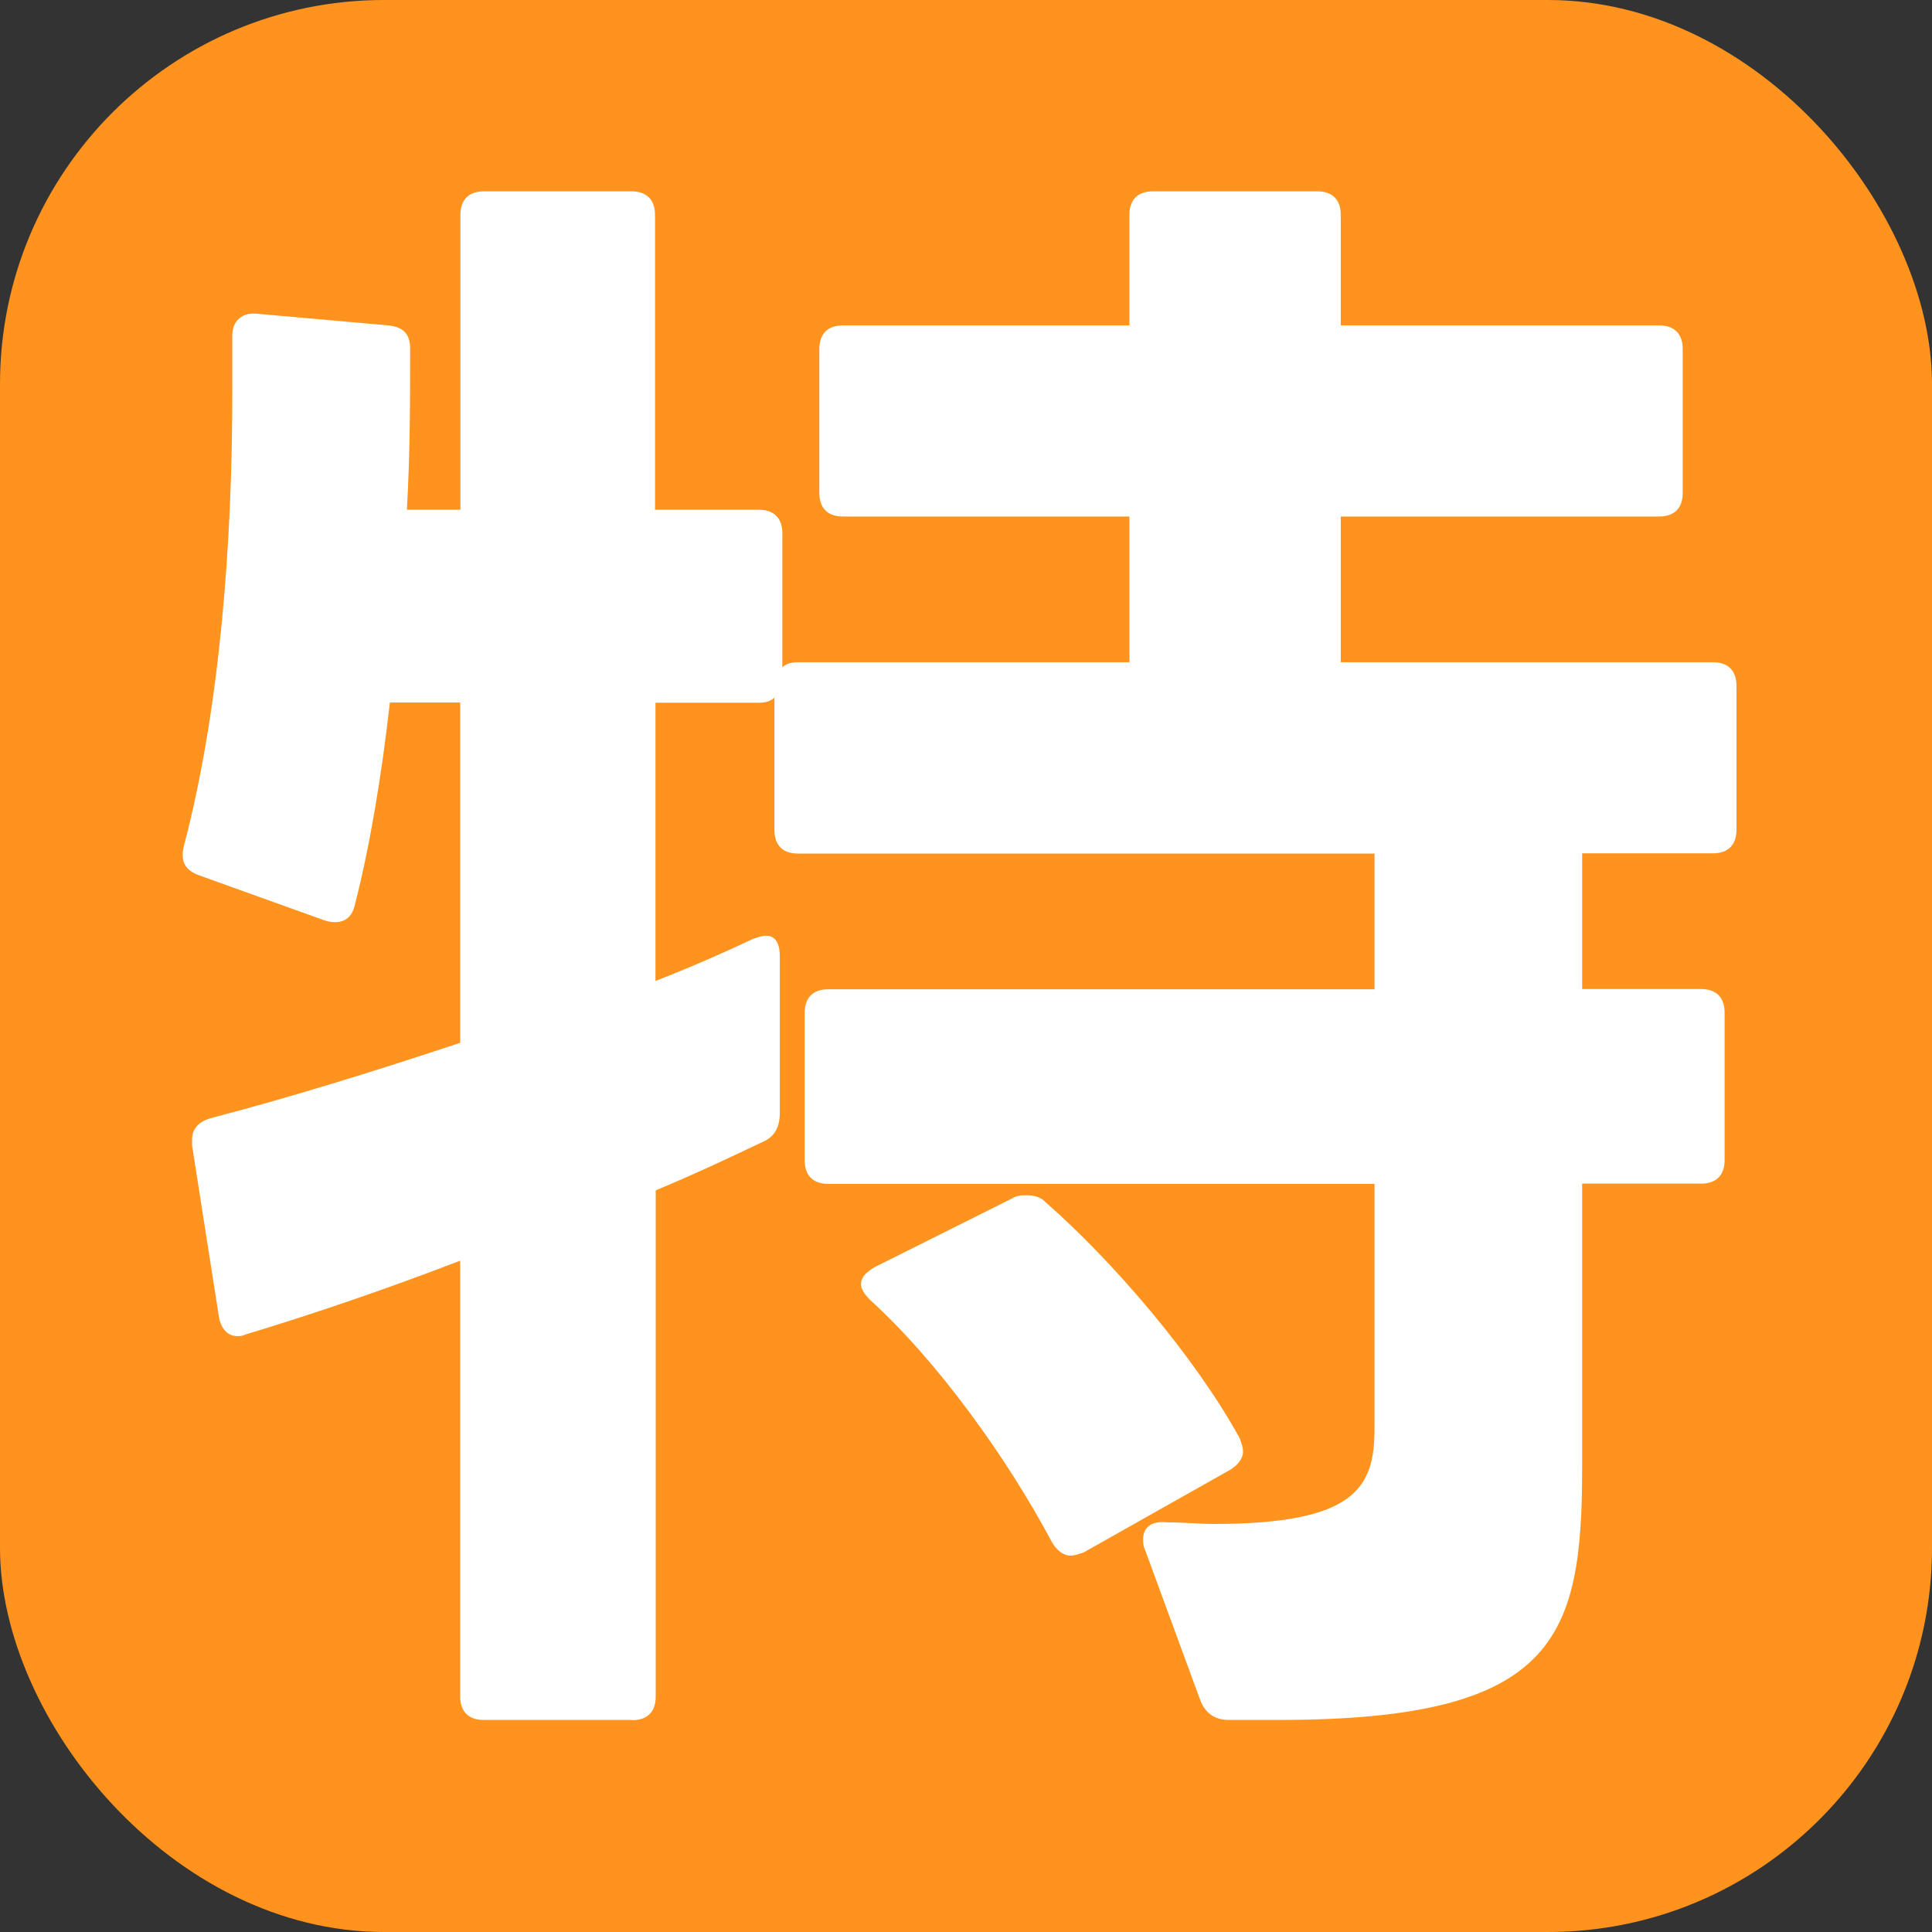
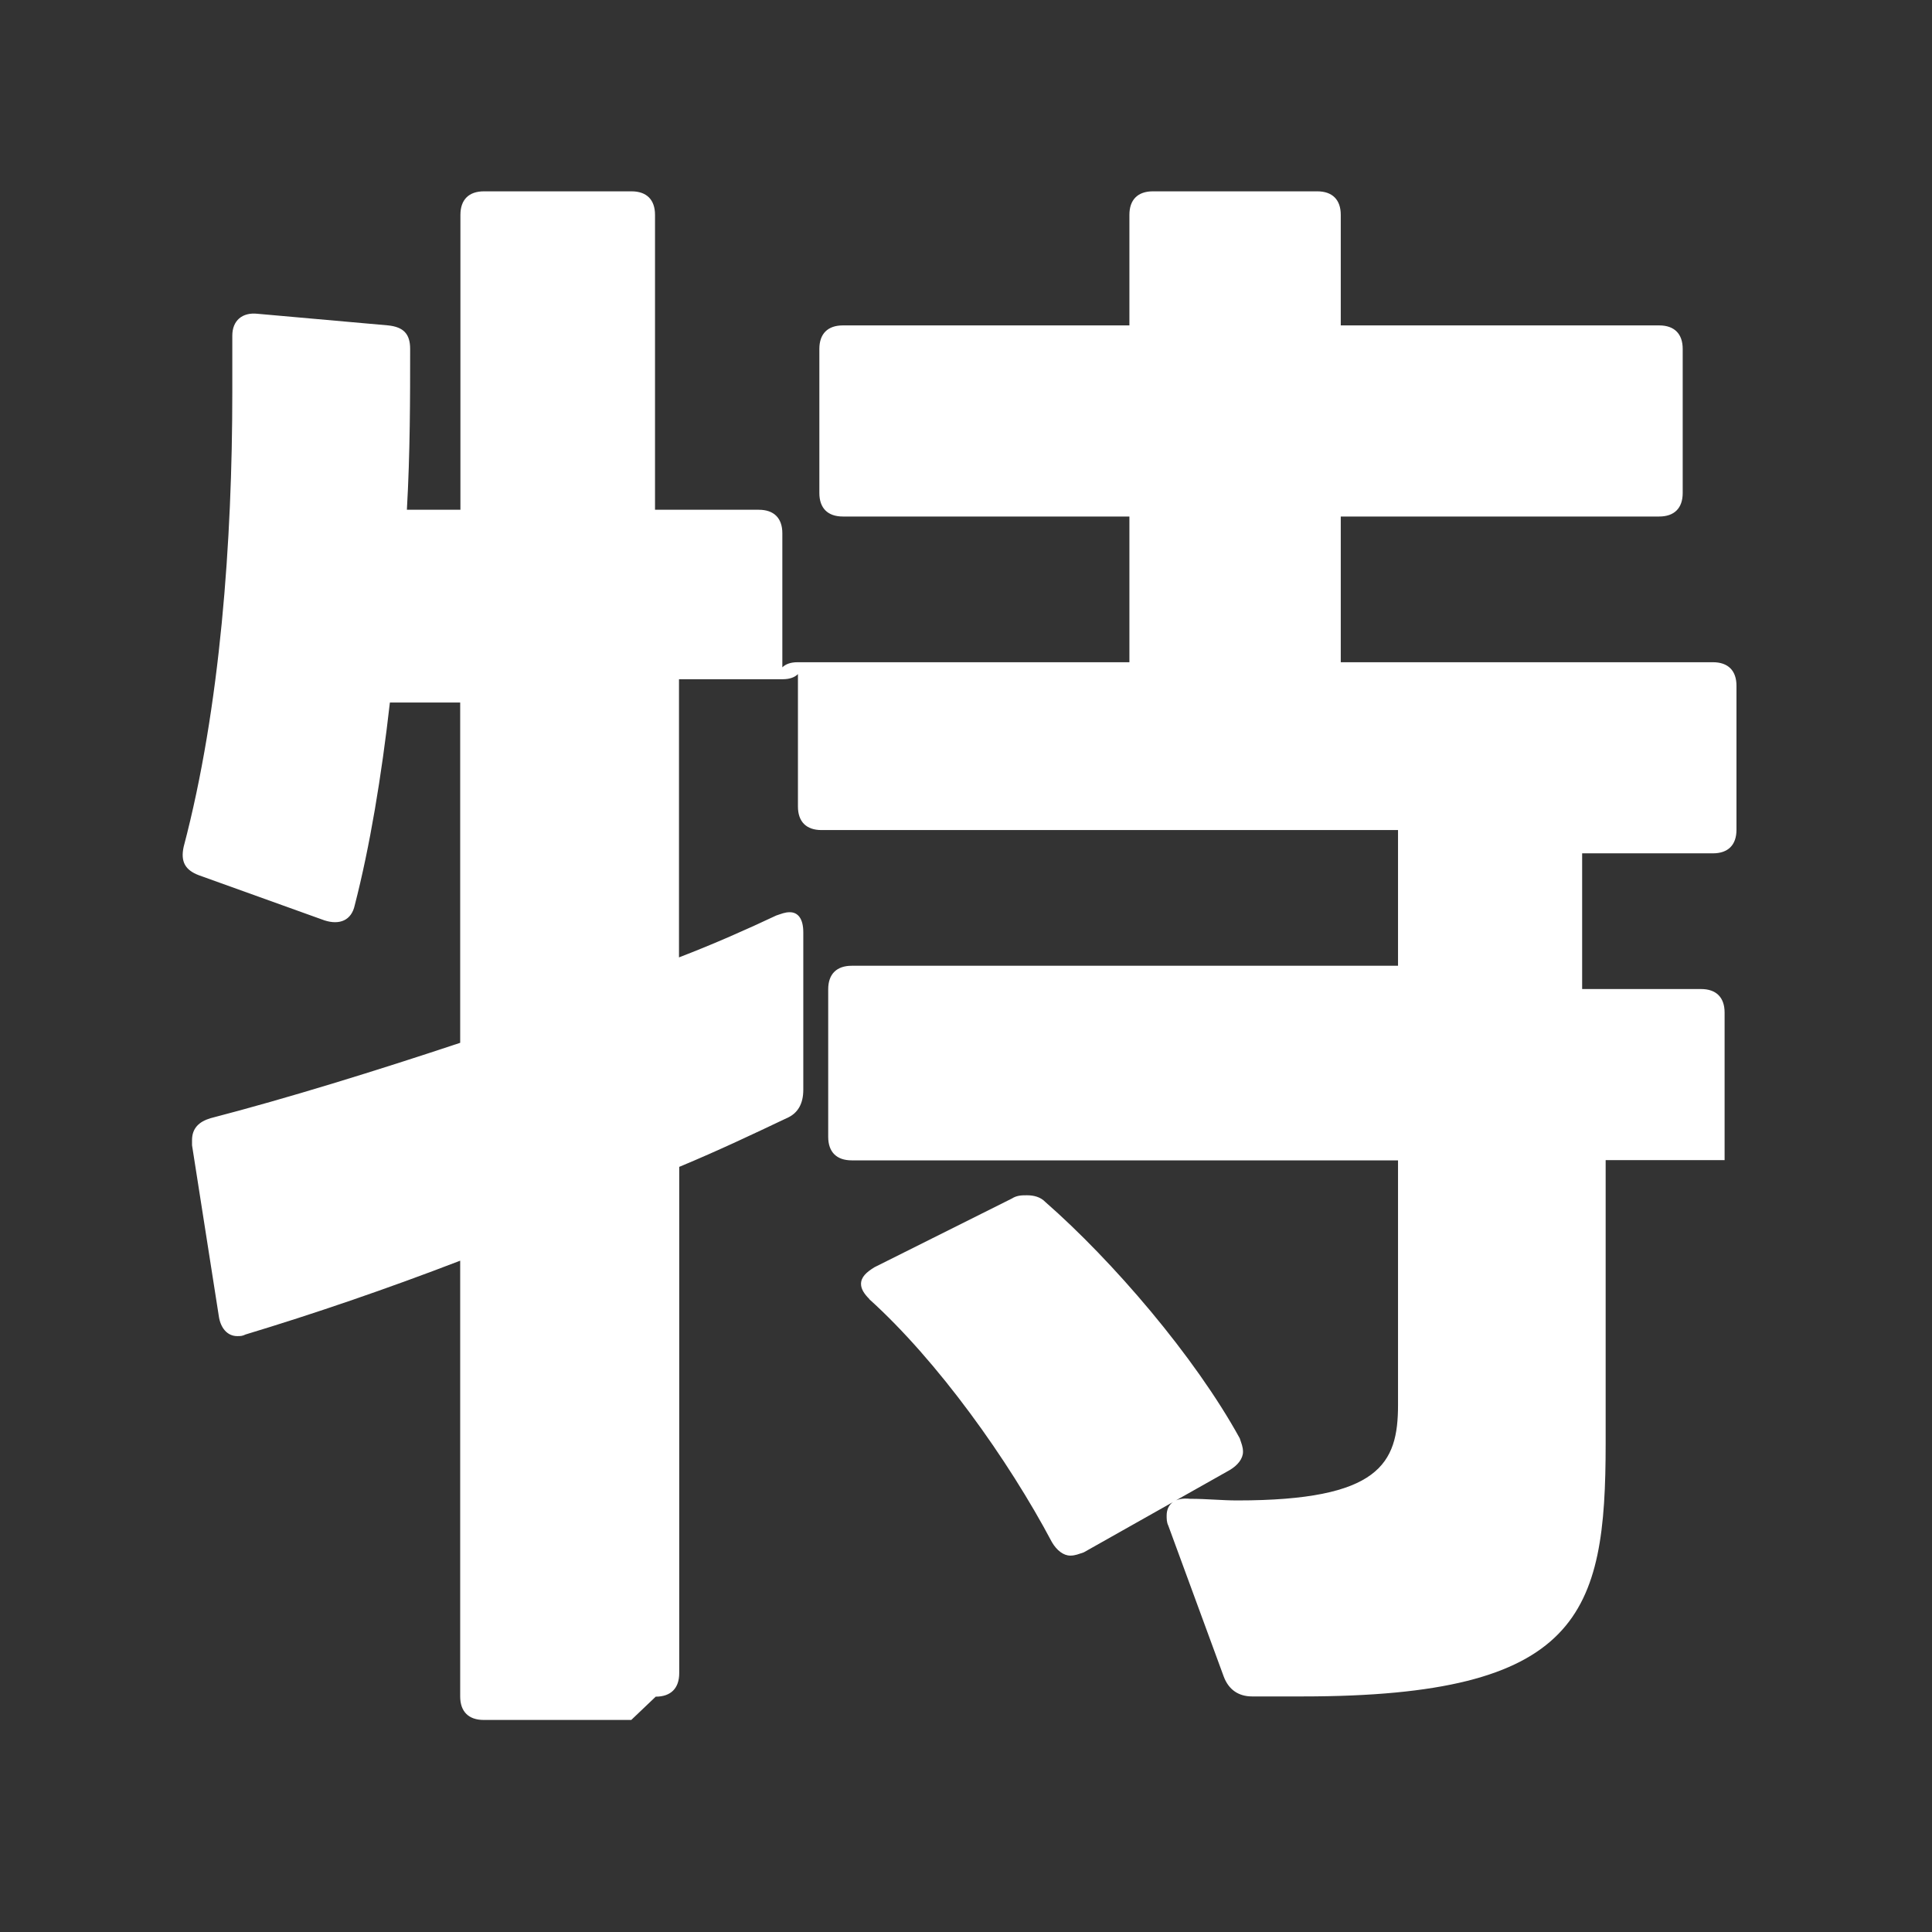
<svg xmlns="http://www.w3.org/2000/svg" id="_レイヤー_2" data-name="レイヤー 2" viewBox="0 0 83 83">
  <rect x="0" y="0" width="83" height="83" fill="#333333" stroke="none" />
  <defs>
    <style>
      .cls-1 {
        fill: #fff;
      }

      .cls-2 {
        fill: #ff931e;
      }
    </style>
  </defs>
  <g id="_レイヤー_1-2" data-name="レイヤー 1">
-     <rect class="cls-2" width="83" height="83" rx="16.5" ry="16.5" />
-     <path class="cls-1" d="M27.12,73.89h-6.34c-.65,0-1.01-.36-1.01-1.01v-18.72c-3.17,1.22-6.34,2.3-9.22,3.17-.14.07-.22.07-.36.07-.43,0-.72-.36-.79-.86l-1.15-7.34v-.22c0-.5.29-.79.79-.94,3.31-.86,7.06-2.02,10.73-3.24v-14.62h-3.02c-.36,3.17-.86,6.19-1.51,8.71-.14.65-.65.86-1.3.65l-5.4-1.94c-.58-.22-.79-.58-.65-1.22,1.58-5.98,2.09-13.18,2.09-19.51v-2.45c0-.65.43-1.01,1.08-.94l5.62.5c.65.07.94.36.94,1.01,0,2.09,0,4.46-.14,6.91h2.3v-12.67c0-.65.36-1.01,1.01-1.01h6.34c.65,0,1.01.36,1.01,1.01v12.67h4.46c.65,0,1.01.36,1.01,1.01v5.76c.14-.14.36-.22.65-.22h14.26v-6.26h-12.31c-.65,0-1.01-.36-1.01-1.01v-6.19c0-.65.36-1.01,1.01-1.01h12.31v-4.75c0-.65.36-1.01,1.01-1.01h7.06c.65,0,1.01.36,1.01,1.01v4.75h13.68c.65,0,1.01.36,1.01,1.01v6.19c0,.65-.36,1.01-1.01,1.01h-13.68v6.26h15.99c.65,0,1.01.36,1.01,1.01v6.19c0,.65-.36,1.01-1.01,1.01h-5.62v5.83h5.11c.65,0,1.01.36,1.01,1.01v6.34c0,.65-.36,1.01-1.01,1.01h-5.11v12.17c0,7.34-1.08,10.87-13.03,10.87h-2.16c-.58,0-1.01-.29-1.22-.86l-2.38-6.48c-.07-.14-.07-.29-.07-.43,0-.5.36-.79,1.01-.72.72,0,1.37.07,2.02.07,6.12,0,6.91-1.58,6.91-4.1v-10.51h-23.47c-.65,0-1.01-.36-1.01-1.01v-6.34c0-.65.36-1.01,1.01-1.01h23.47v-5.83h-24.77c-.65,0-1.01-.36-1.01-1.01v-5.69c-.14.14-.36.22-.65.22h-4.46v11.95c1.51-.58,2.95-1.22,4.18-1.8.22-.07.36-.14.58-.14.36,0,.58.29.58.86v6.77c0,.58-.22,1.01-.72,1.22-1.37.65-2.88,1.37-4.61,2.09v21.75c0,.65-.36,1.01-1.01,1.01ZM37.35,55.81c-.22-.22-.36-.43-.36-.65,0-.29.22-.5.58-.72l5.9-2.95c.22-.14.43-.14.65-.14.29,0,.58.07.79.29,2.88,2.52,6.41,6.62,8.35,10.15.07.22.14.36.14.58,0,.29-.22.58-.58.79l-6.26,3.53c-.22.07-.36.14-.58.14-.29,0-.58-.22-.79-.58-1.87-3.53-4.9-7.78-7.85-10.44Z" />
+     <path class="cls-1" d="M27.12,73.89h-6.34c-.65,0-1.01-.36-1.01-1.01v-18.72c-3.17,1.22-6.34,2.3-9.22,3.17-.14.07-.22.07-.36.07-.43,0-.72-.36-.79-.86l-1.15-7.34v-.22c0-.5.29-.79.79-.94,3.31-.86,7.06-2.02,10.73-3.24v-14.62h-3.02c-.36,3.17-.86,6.19-1.51,8.71-.14.65-.65.86-1.3.65l-5.4-1.94c-.58-.22-.79-.58-.65-1.22,1.58-5.98,2.09-13.18,2.09-19.51v-2.45c0-.65.43-1.01,1.08-.94l5.62.5c.65.07.94.36.94,1.01,0,2.09,0,4.46-.14,6.91h2.3v-12.67c0-.65.36-1.01,1.01-1.01h6.34c.65,0,1.01.36,1.01,1.01v12.67h4.46c.65,0,1.01.36,1.01,1.01v5.76c.14-.14.36-.22.65-.22h14.26v-6.26h-12.31c-.65,0-1.01-.36-1.01-1.01v-6.19c0-.65.36-1.01,1.01-1.01h12.31v-4.75c0-.65.36-1.01,1.01-1.01h7.06c.65,0,1.01.36,1.01,1.01v4.75h13.68c.65,0,1.01.36,1.01,1.01v6.19c0,.65-.36,1.01-1.01,1.01h-13.68v6.26h15.99c.65,0,1.01.36,1.01,1.01v6.19c0,.65-.36,1.01-1.01,1.01h-5.62v5.83h5.11c.65,0,1.01.36,1.01,1.01v6.34h-5.11v12.17c0,7.34-1.08,10.87-13.03,10.87h-2.16c-.58,0-1.01-.29-1.22-.86l-2.38-6.48c-.07-.14-.07-.29-.07-.43,0-.5.36-.79,1.01-.72.72,0,1.37.07,2.02.07,6.12,0,6.91-1.58,6.91-4.1v-10.51h-23.47c-.65,0-1.01-.36-1.01-1.01v-6.34c0-.65.36-1.01,1.01-1.01h23.47v-5.83h-24.77c-.65,0-1.01-.36-1.01-1.01v-5.69c-.14.14-.36.22-.65.22h-4.46v11.95c1.51-.58,2.95-1.22,4.18-1.8.22-.07.36-.14.58-.14.36,0,.58.29.58.86v6.77c0,.58-.22,1.01-.72,1.22-1.37.65-2.88,1.37-4.61,2.09v21.75c0,.65-.36,1.01-1.01,1.01ZM37.35,55.81c-.22-.22-.36-.43-.36-.65,0-.29.22-.5.58-.72l5.9-2.95c.22-.14.43-.14.65-.14.29,0,.58.07.79.29,2.88,2.52,6.41,6.62,8.35,10.15.07.22.14.36.14.58,0,.29-.22.58-.58.79l-6.26,3.53c-.22.07-.36.14-.58.14-.29,0-.58-.22-.79-.58-1.87-3.53-4.9-7.78-7.85-10.44Z" />
  </g>
</svg>